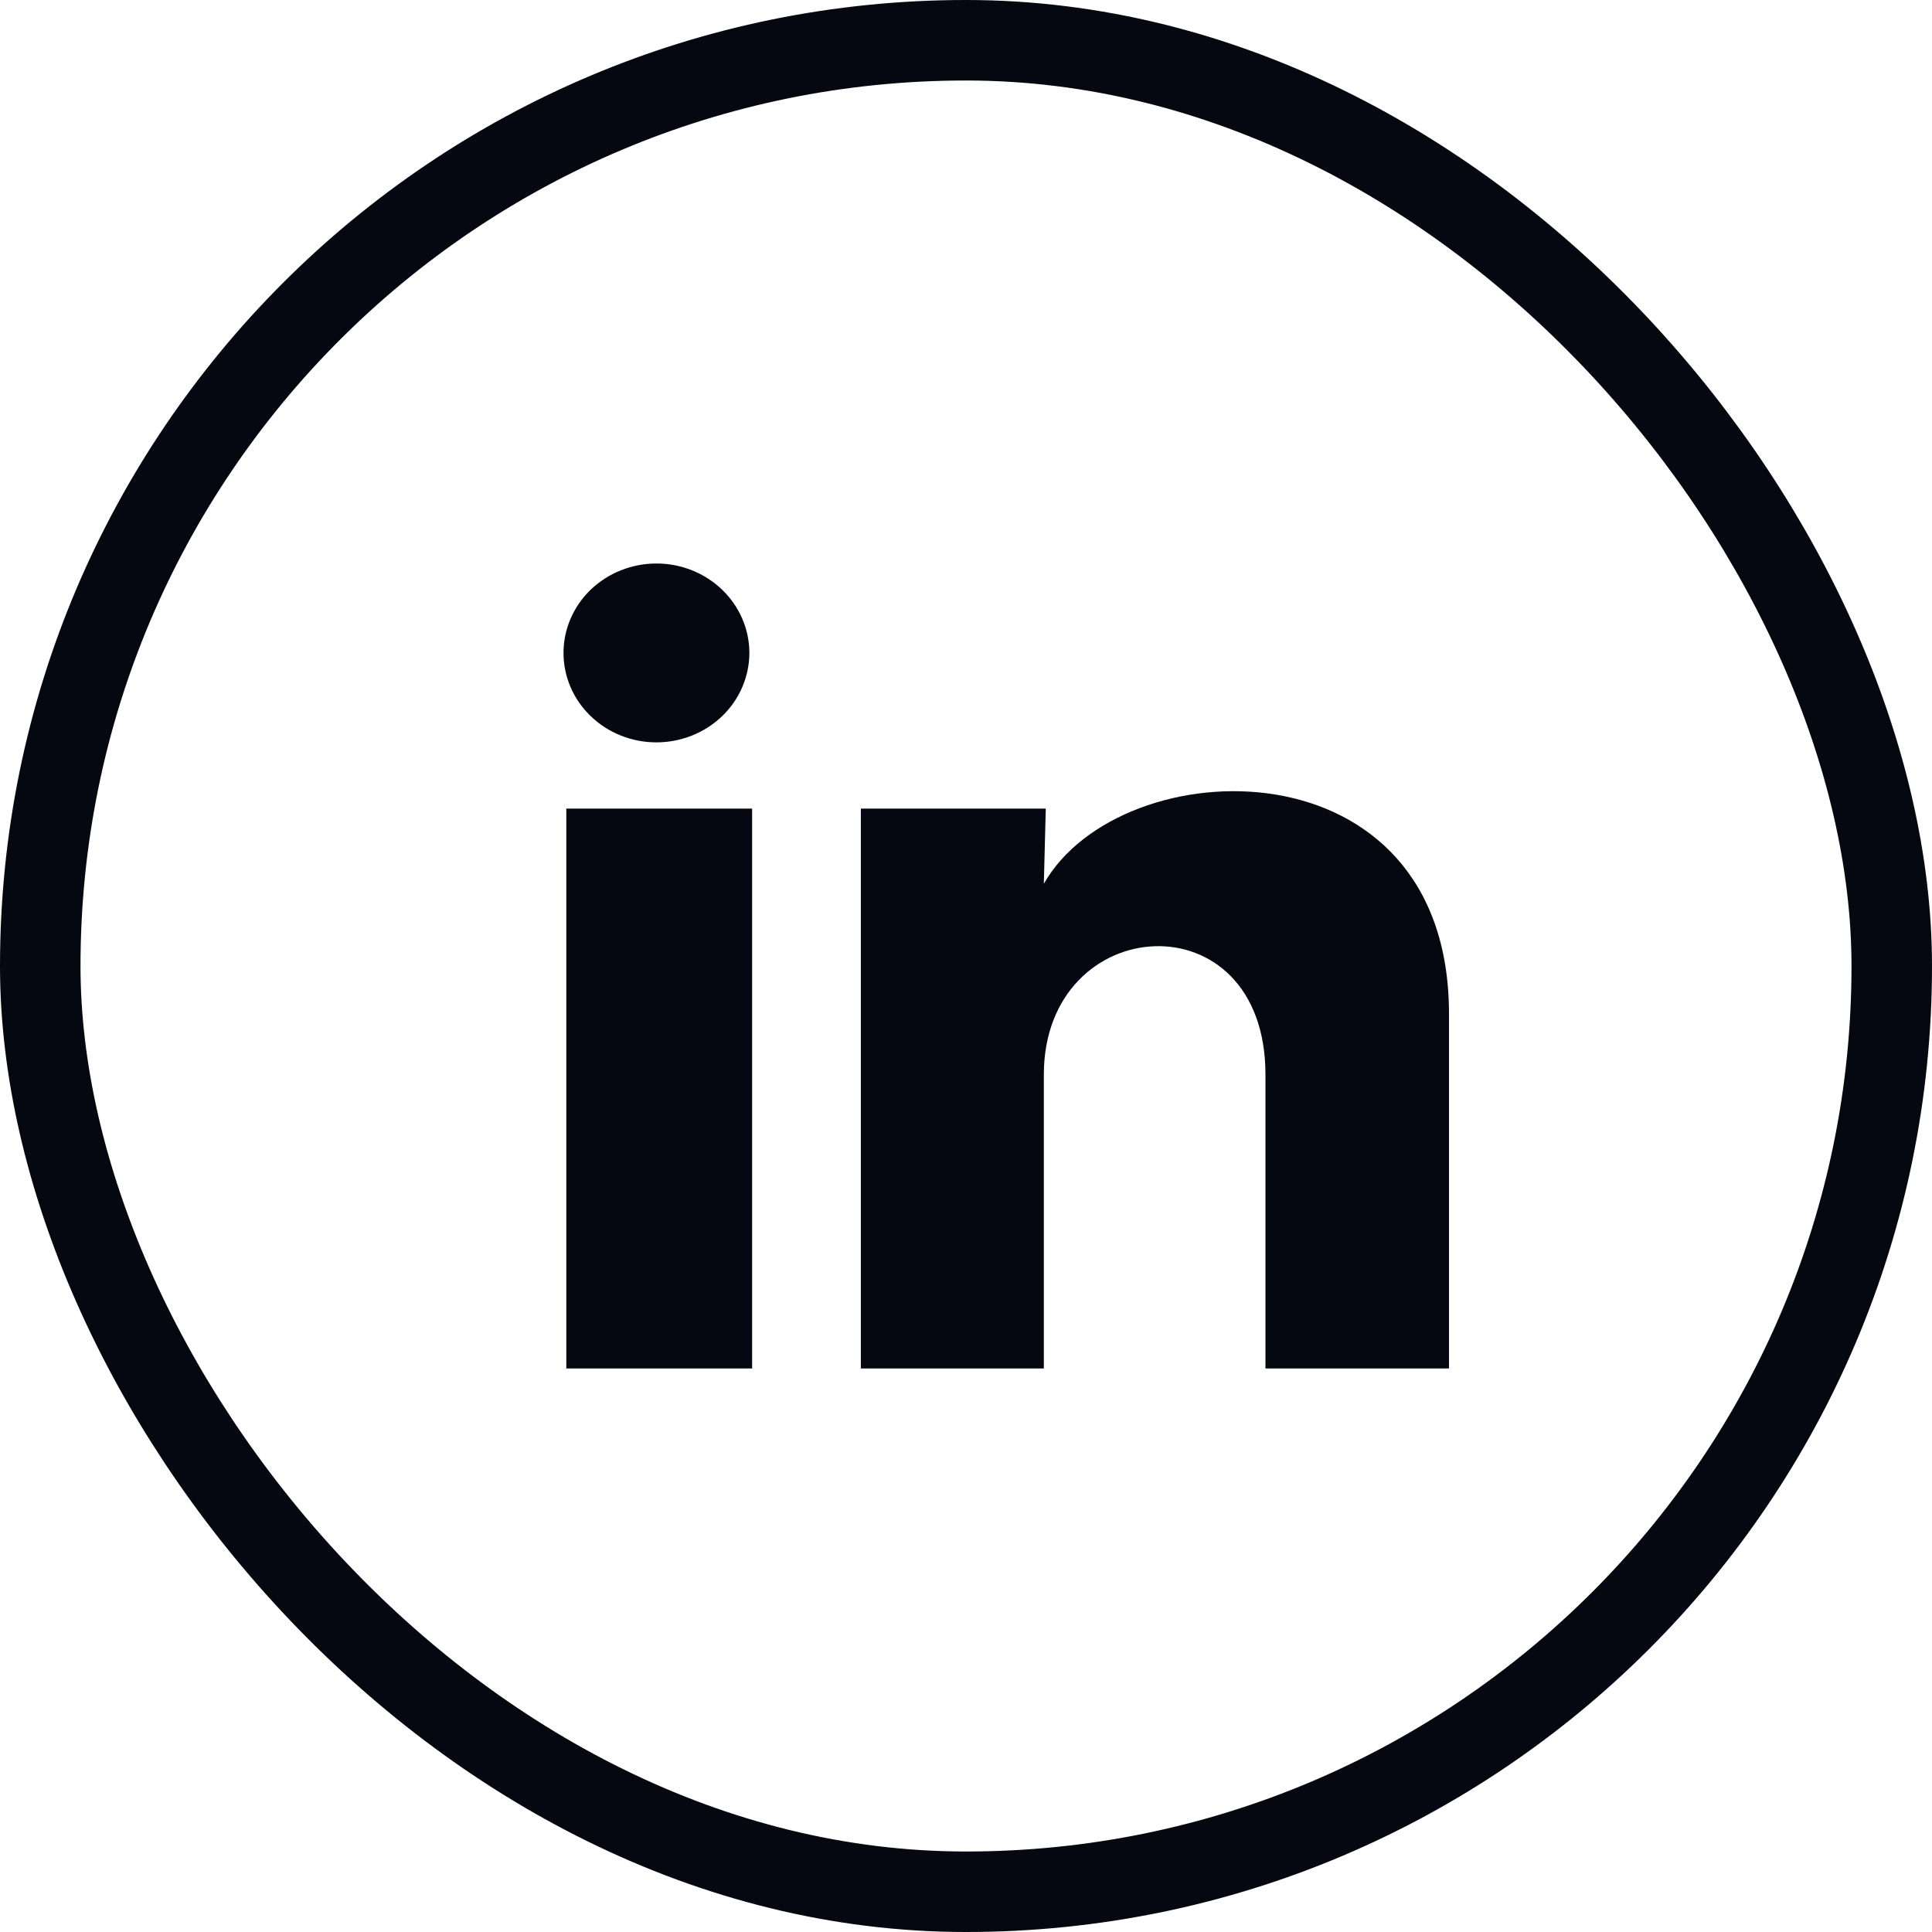
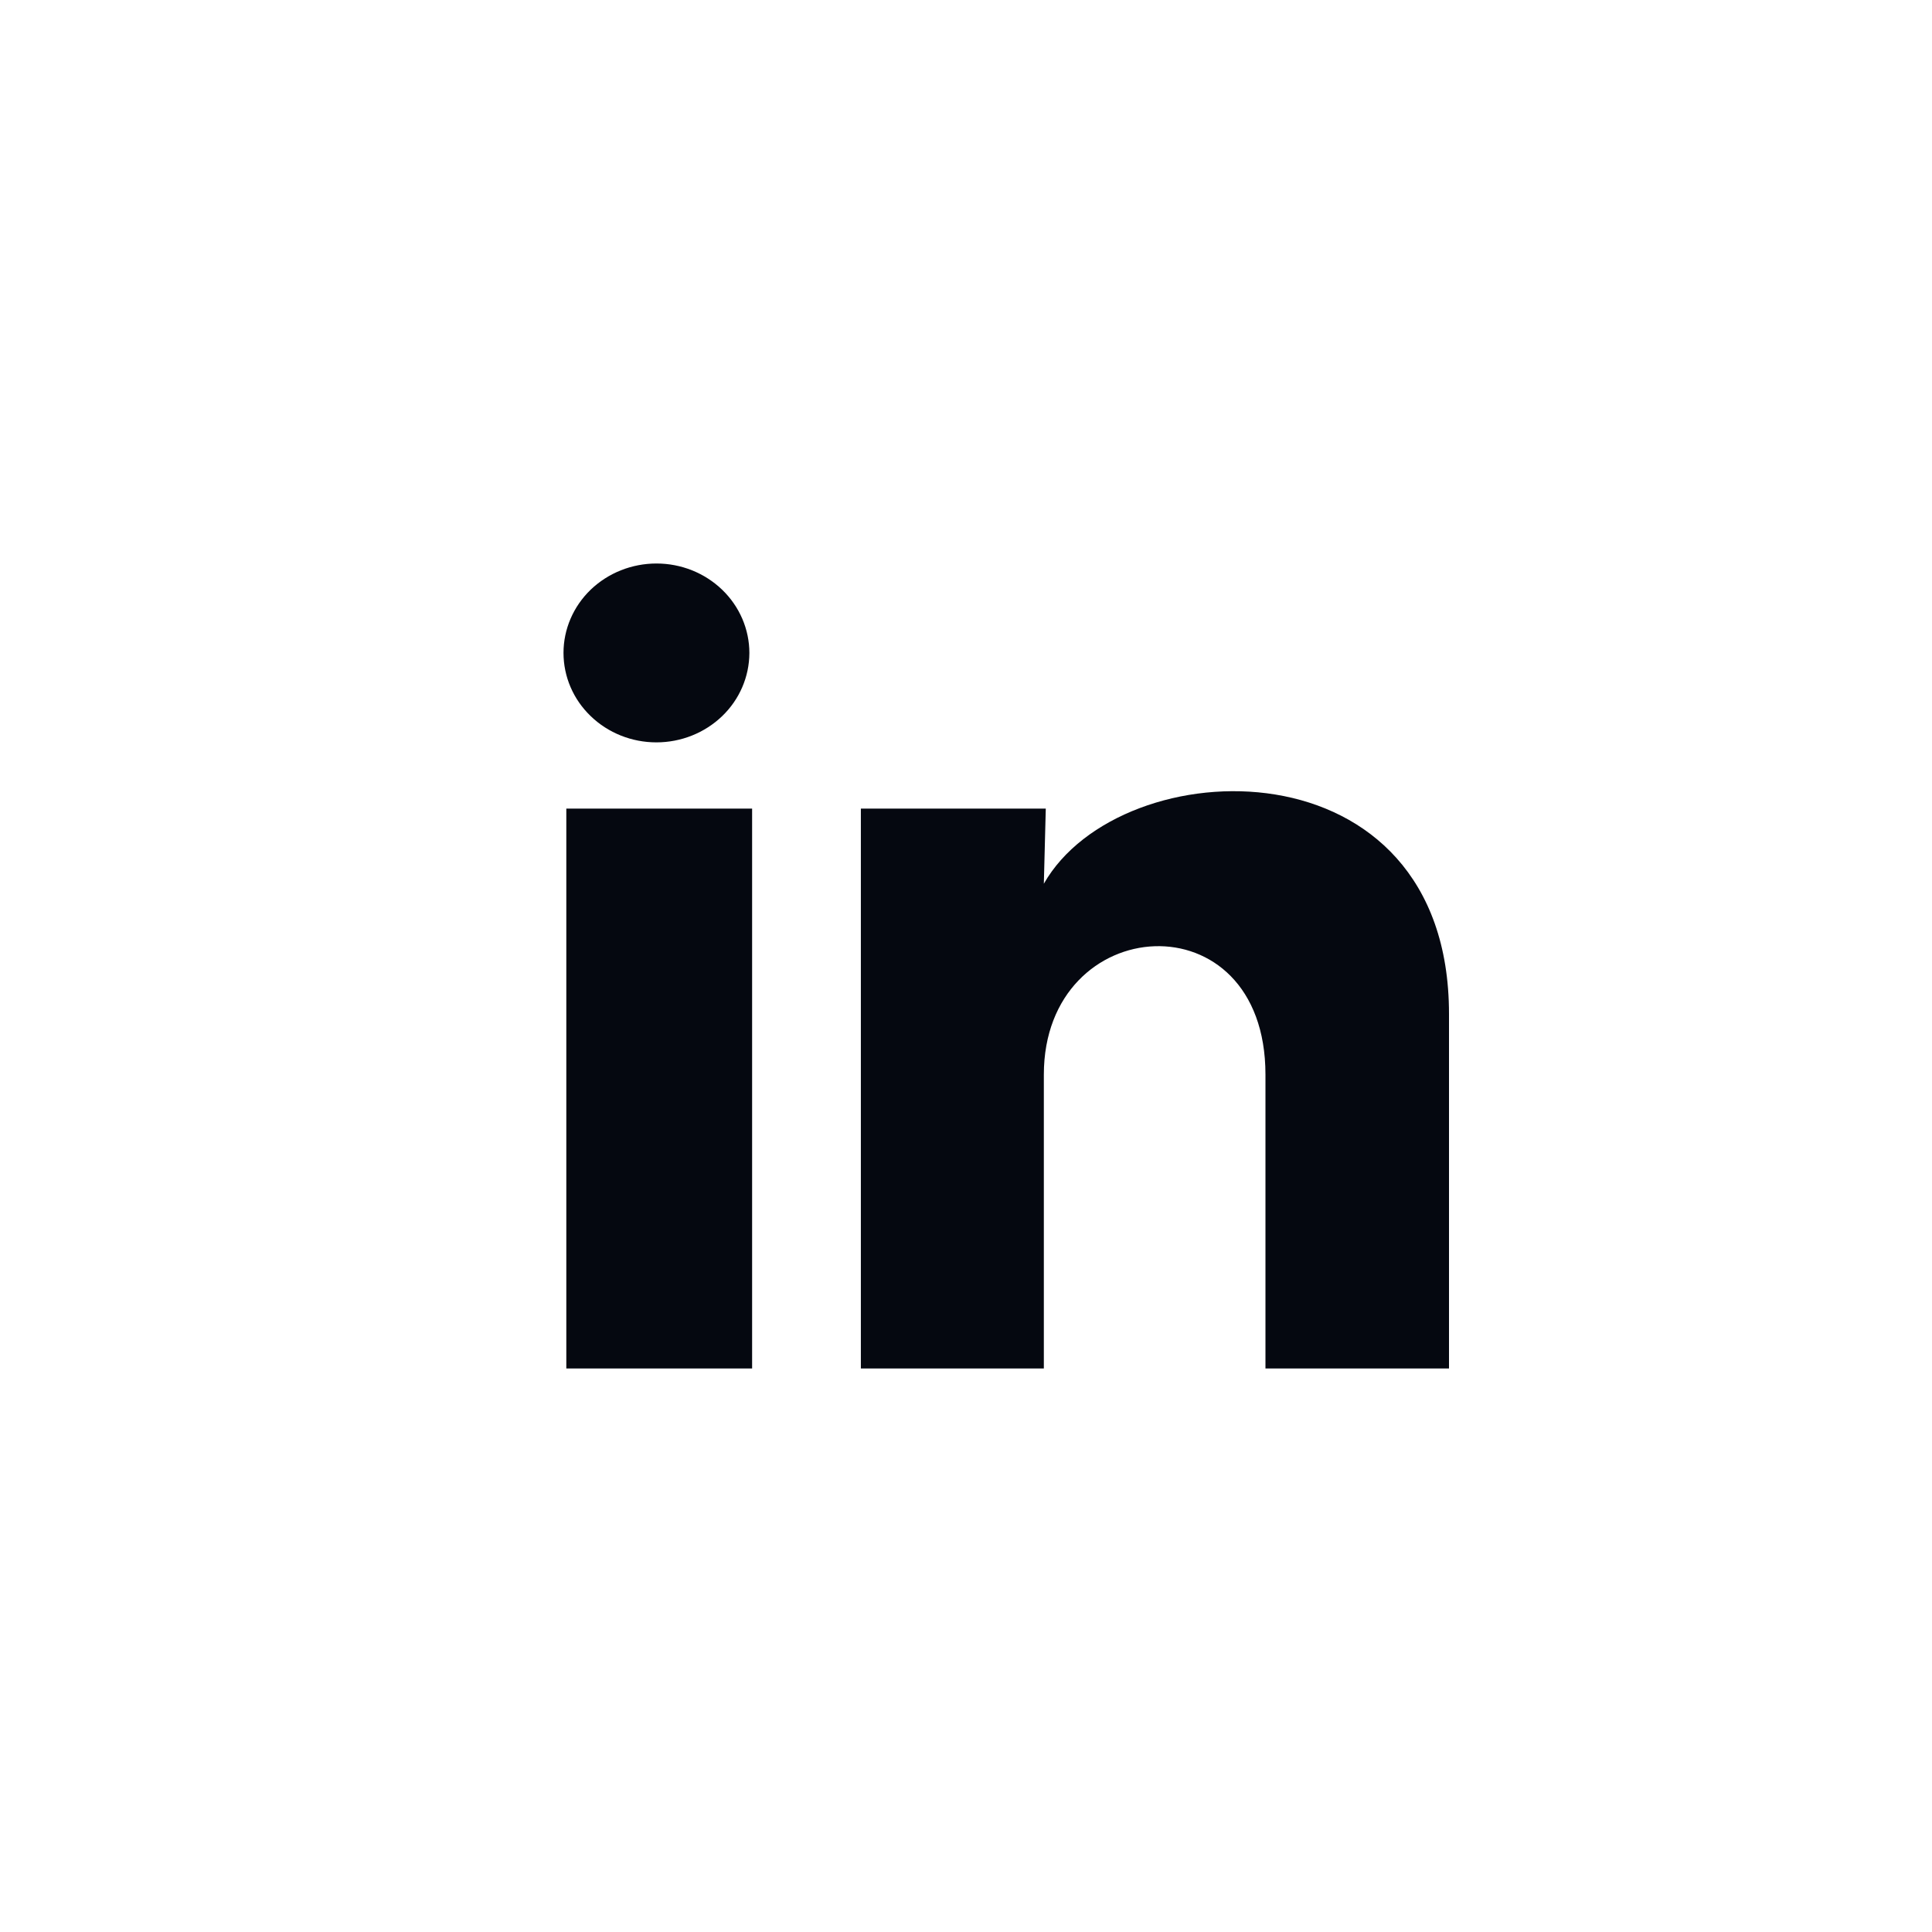
<svg xmlns="http://www.w3.org/2000/svg" width="24" height="24" viewBox="0 0 24 24" fill="none">
-   <rect x="0.5" y="0.5" width="23" height="23" rx="11.5" stroke="#050810" />
-   <path d="M9.309 8.112C9.308 8.406 9.187 8.689 8.97 8.897C8.753 9.105 8.46 9.222 8.154 9.222C7.848 9.222 7.554 9.105 7.338 8.896C7.121 8.688 7 8.405 7 8.11C7 7.816 7.122 7.533 7.338 7.325C7.555 7.117 7.849 7 8.155 7C8.461 7 8.754 7.117 8.971 7.326C9.187 7.534 9.309 7.817 9.309 8.112ZM9.343 10.045H7.035V17H9.343V10.045ZM12.991 10.045H10.694V17H12.967V13.35C12.967 11.317 15.72 11.128 15.72 13.35V17H18V12.595C18 9.167 13.925 9.295 12.967 10.978L12.991 10.045Z" fill="#050810" />
+   <path d="M9.309 8.112C9.308 8.406 9.187 8.689 8.97 8.897C8.753 9.105 8.46 9.222 8.154 9.222C7.848 9.222 7.554 9.105 7.338 8.896C7.121 8.688 7 8.405 7 8.11C7 7.816 7.122 7.533 7.338 7.325C7.555 7.117 7.849 7 8.155 7C8.461 7 8.754 7.117 8.971 7.326C9.187 7.534 9.309 7.817 9.309 8.112ZM9.343 10.045H7.035V17H9.343ZM12.991 10.045H10.694V17H12.967V13.35C12.967 11.317 15.72 11.128 15.72 13.35V17H18V12.595C18 9.167 13.925 9.295 12.967 10.978L12.991 10.045Z" fill="#050810" />
</svg>